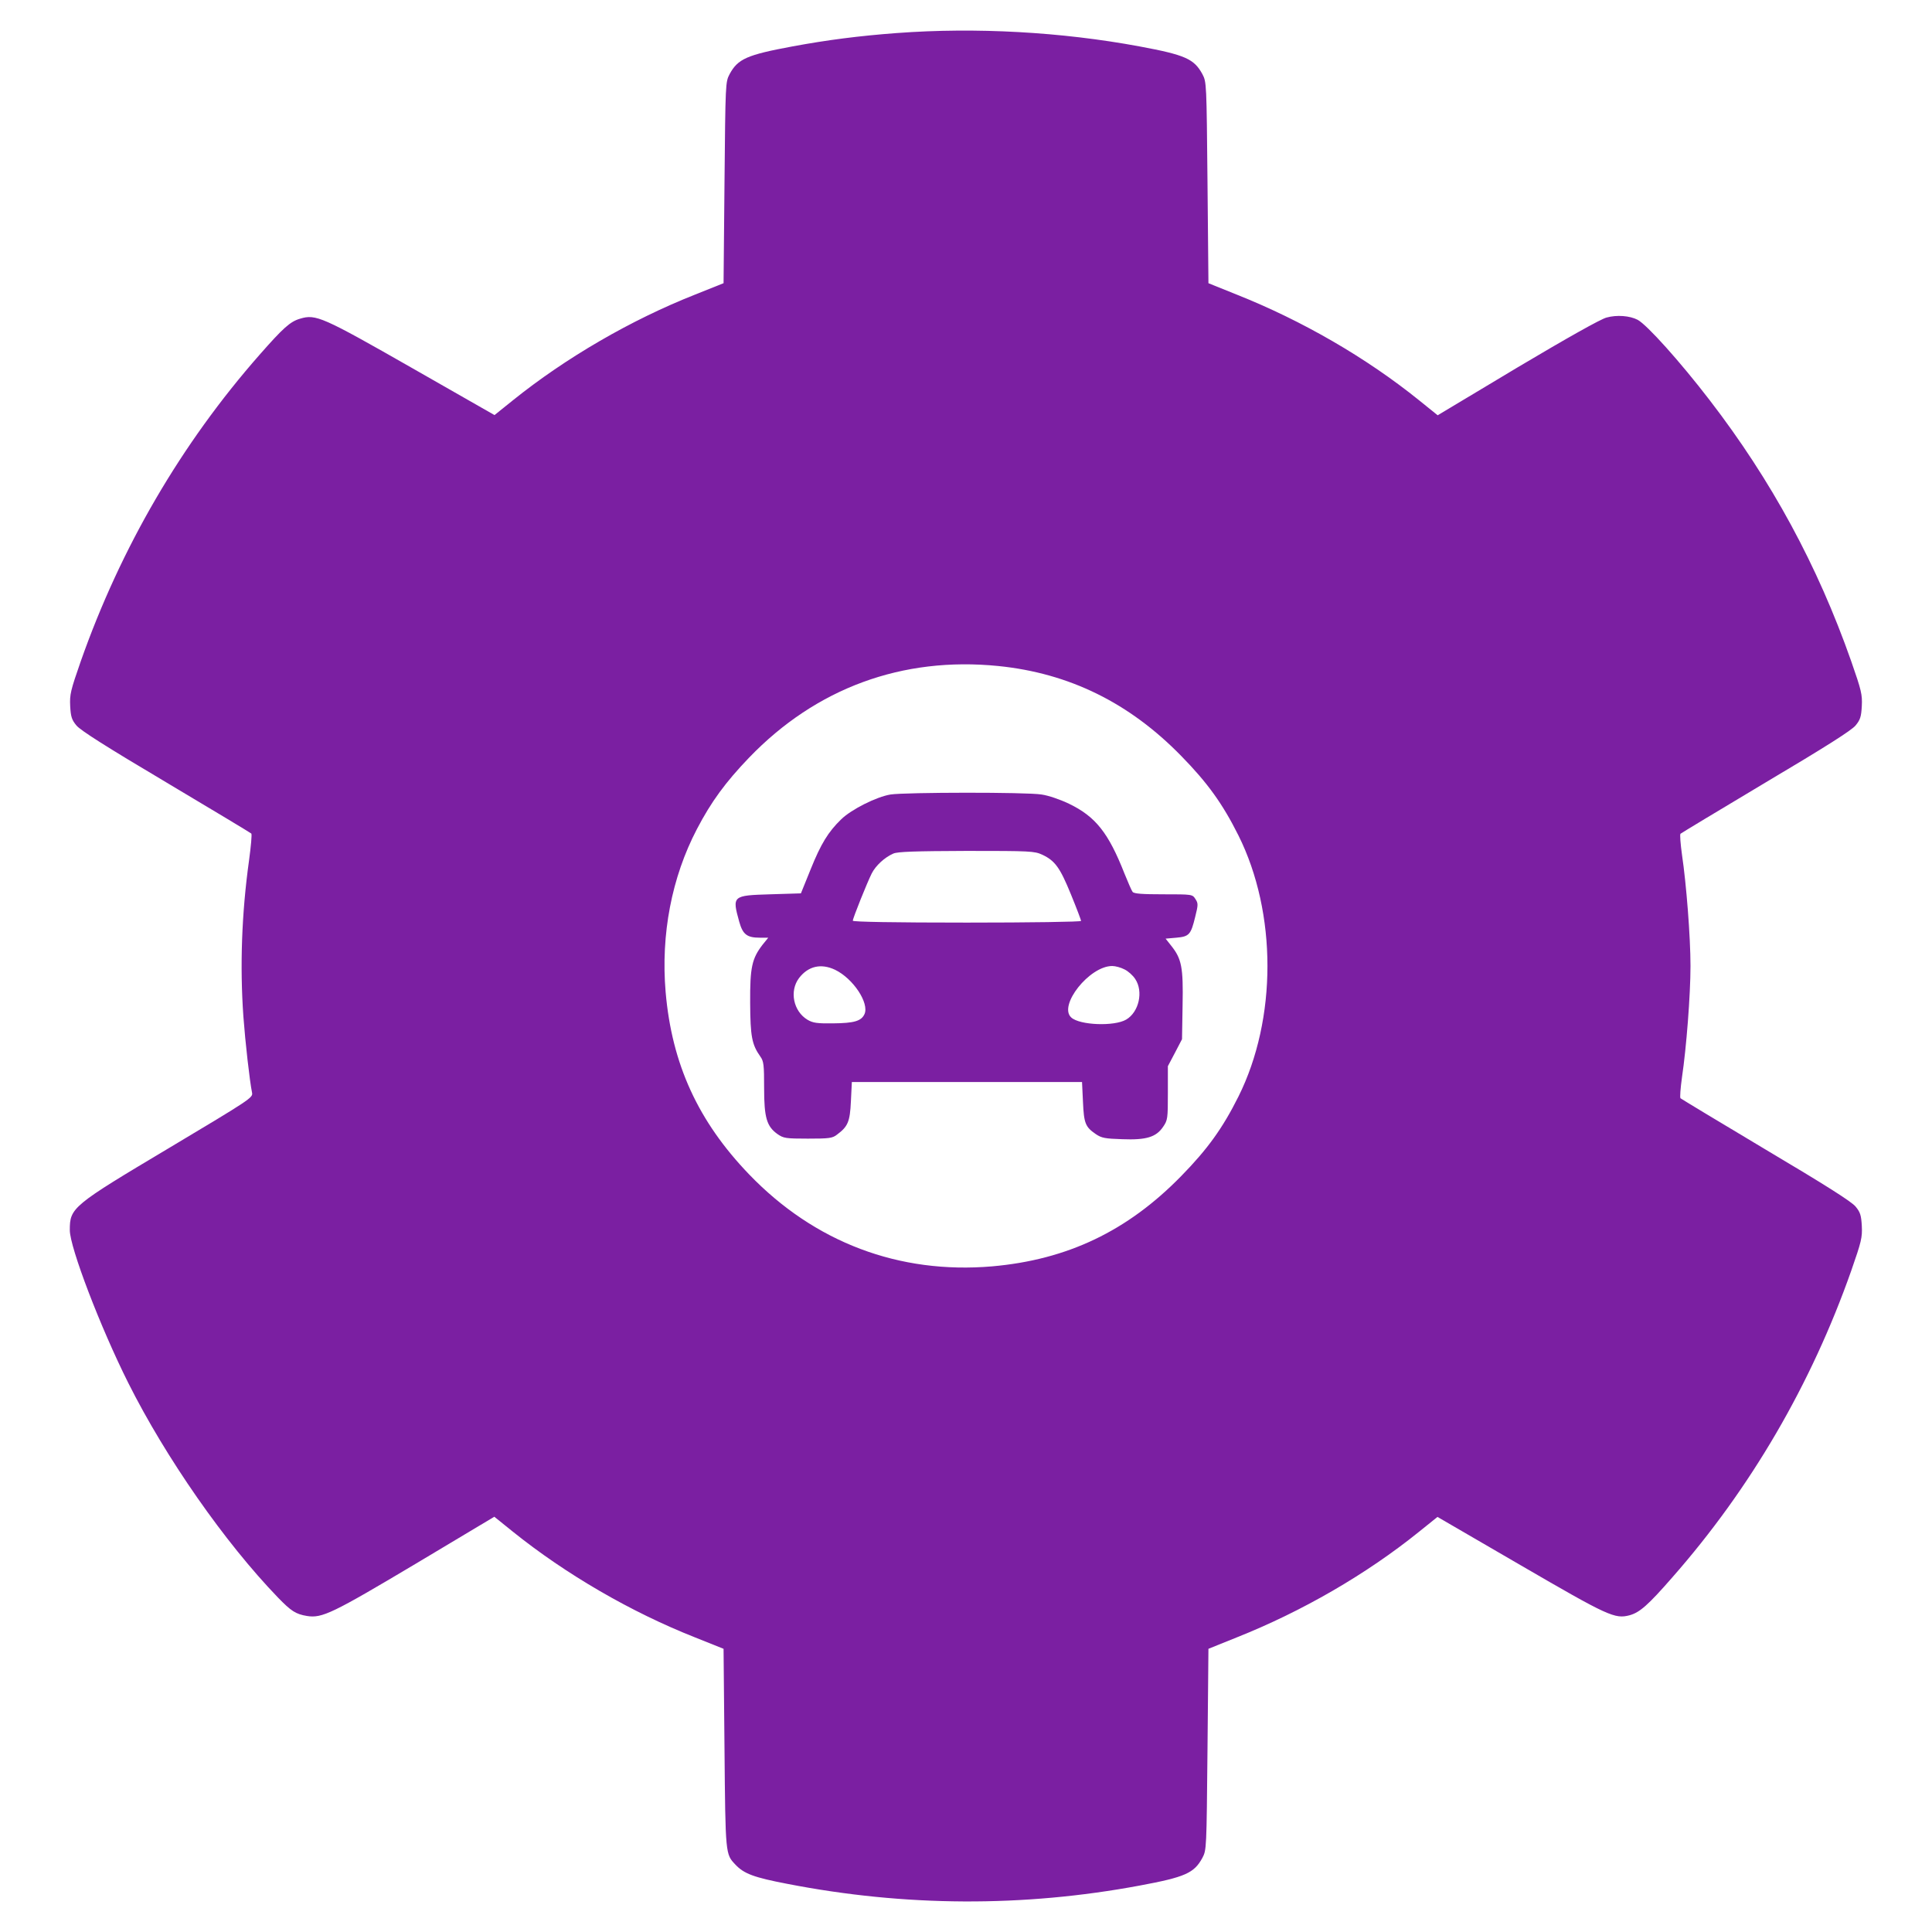
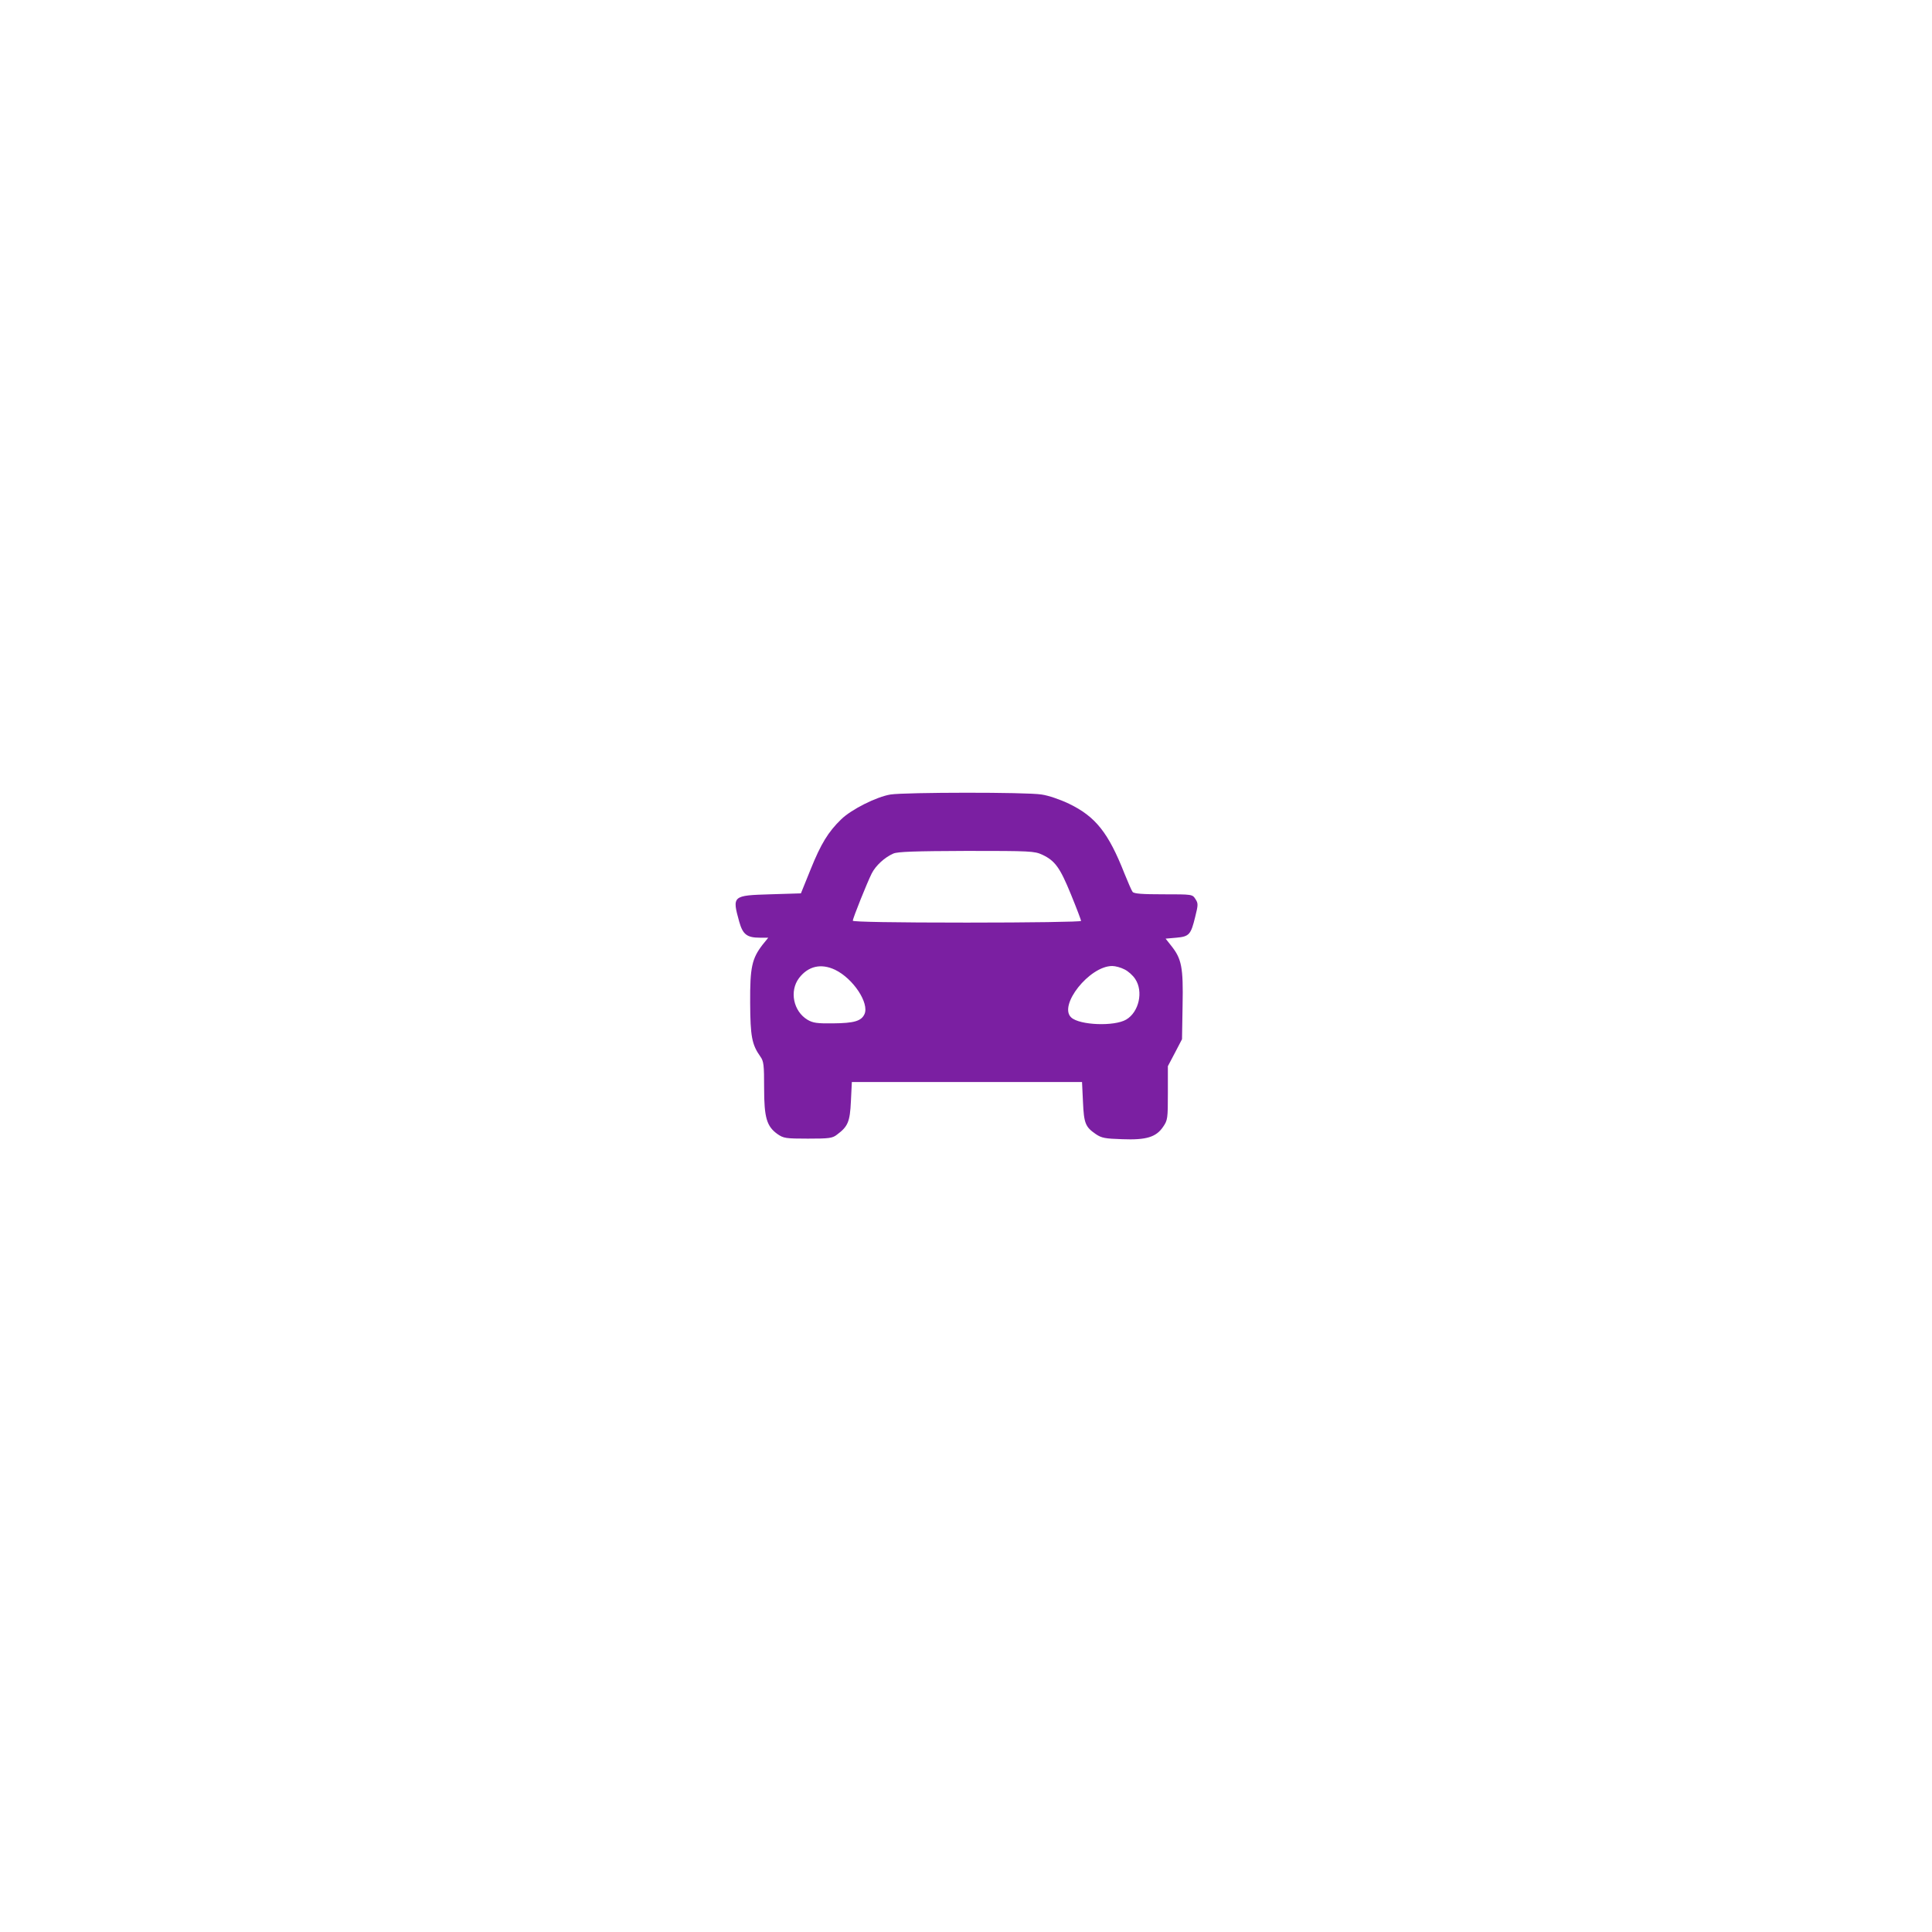
<svg xmlns="http://www.w3.org/2000/svg" version="1.0" width="1024pt" height="1024pt" viewBox="0 0 1024 1024" preserveAspectRatio="xMidYMid meet">
  <g transform="translate(0,1024) scale(0.1,-0.1)" fill="#7b1fa2" stroke="none">
-     <path d="M4755 10065 c-202 -15 -371 -37 -555 -71 -242 -45 -289 -66 -333 -147 -22 -42 -22 -47 -27 -575 l-5 -533 -150 -60 c-342 -135 -687 -336 -967 -561 l-97 -78 -438 250 c-475 271 -509 286 -592 261 -53 -15 -91 -50 -215 -191 -416 -473 -736 -1023 -948 -1625 -54 -155 -59 -176 -56 -237 3 -56 8 -73 33 -103 21 -26 160 -114 475 -301 245 -146 448 -268 452 -272 4 -4 -2 -68 -12 -142 -39 -280 -49 -560 -30 -828 10 -135 33 -340 46 -404 5 -26 -9 -35 -439 -292 -515 -307 -527 -317 -527 -436 0 -91 162 -515 310 -810 198 -395 511 -845 794 -1138 69 -71 93 -87 153 -97 80 -13 135 14 575 276 l418 250 98 -79 c280 -225 625 -426 967 -561 l150 -60 5 -528 c5 -566 5 -560 58 -616 45 -48 98 -68 276 -102 622 -121 1249 -124 1866 -9 242 45 289 66 333 147 22 42 22 47 27 575 l5 533 149 60 c347 138 688 335 968 561 l97 78 439 -255 c468 -272 501 -287 580 -266 53 15 97 53 226 201 415 472 736 1023 948 1625 54 155 59 176 56 237 -3 56 -8 73 -33 103 -21 26 -160 114 -475 301 -245 146 -448 269 -453 273 -4 4 0 54 8 112 23 154 45 435 45 589 0 154 -22 435 -45 589 -8 58 -12 108 -8 112 5 4 208 127 453 273 315 187 454 275 475 301 25 30 30 47 33 103 3 61 -2 82 -56 237 -178 507 -423 959 -751 1385 -156 203 -331 398 -381 425 -42 22 -111 27 -165 12 -31 -8 -209 -108 -473 -265 l-422 -253 -98 79 c-280 226 -621 423 -968 561 l-149 60 -5 533 c-5 528 -5 533 -27 575 -44 81 -91 102 -333 147 -414 77 -868 102 -1285 71z m536 -3355 c376 -38 695 -195 970 -477 139 -142 219 -253 303 -421 205 -411 205 -973 0 -1384 -84 -168 -164 -279 -303 -421 -285 -292 -604 -444 -1003 -479 -493 -42 -941 127 -1288 488 -270 281 -409 584 -442 966 -26 305 32 608 166 864 75 144 152 249 276 378 355 369 812 537 1321 486z" />
    <path d="M4720 6029 c-74 -12 -208 -79 -262 -132 -68 -66 -107 -129 -162 -266 l-51 -126 -163 -5 c-200 -6 -202 -8 -164 -145 19 -68 41 -85 110 -85 l44 0 -30 -37 c-57 -74 -67 -120 -66 -308 1 -179 9 -221 54 -285 18 -25 20 -44 20 -167 0 -158 14 -203 71 -244 32 -22 43 -24 161 -24 112 0 130 2 154 21 58 43 69 68 74 177 l5 102 610 0 610 0 5 -105 c5 -115 13 -133 68 -171 31 -21 49 -24 140 -27 128 -5 180 11 217 66 24 35 25 44 25 179 l0 142 38 72 37 71 3 180 c4 201 -5 246 -60 315 l-30 38 57 5 c68 6 77 16 100 111 16 64 16 71 1 94 -16 25 -17 25 -170 25 -111 0 -156 3 -163 13 -5 6 -24 50 -43 97 -85 216 -153 302 -294 370 -46 22 -109 44 -146 49 -78 13 -721 12 -800 0z m804 -319 c68 -32 94 -68 152 -210 30 -73 54 -137 54 -141 0 -5 -271 -9 -605 -9 -388 0 -605 4 -605 10 0 13 76 202 100 250 21 42 69 86 115 106 23 10 115 13 388 14 339 0 359 -1 401 -20z m-1098 -610 c97 -47 182 -177 156 -235 -17 -37 -55 -48 -167 -49 -84 -1 -106 2 -135 19 -75 45 -97 152 -45 221 49 64 117 79 191 44z m1534 2 c19 -9 45 -32 57 -51 44 -66 20 -175 -48 -215 -63 -37 -246 -30 -291 11 -70 63 96 273 217 273 17 0 46 -8 65 -18z" />
  </g>
</svg>